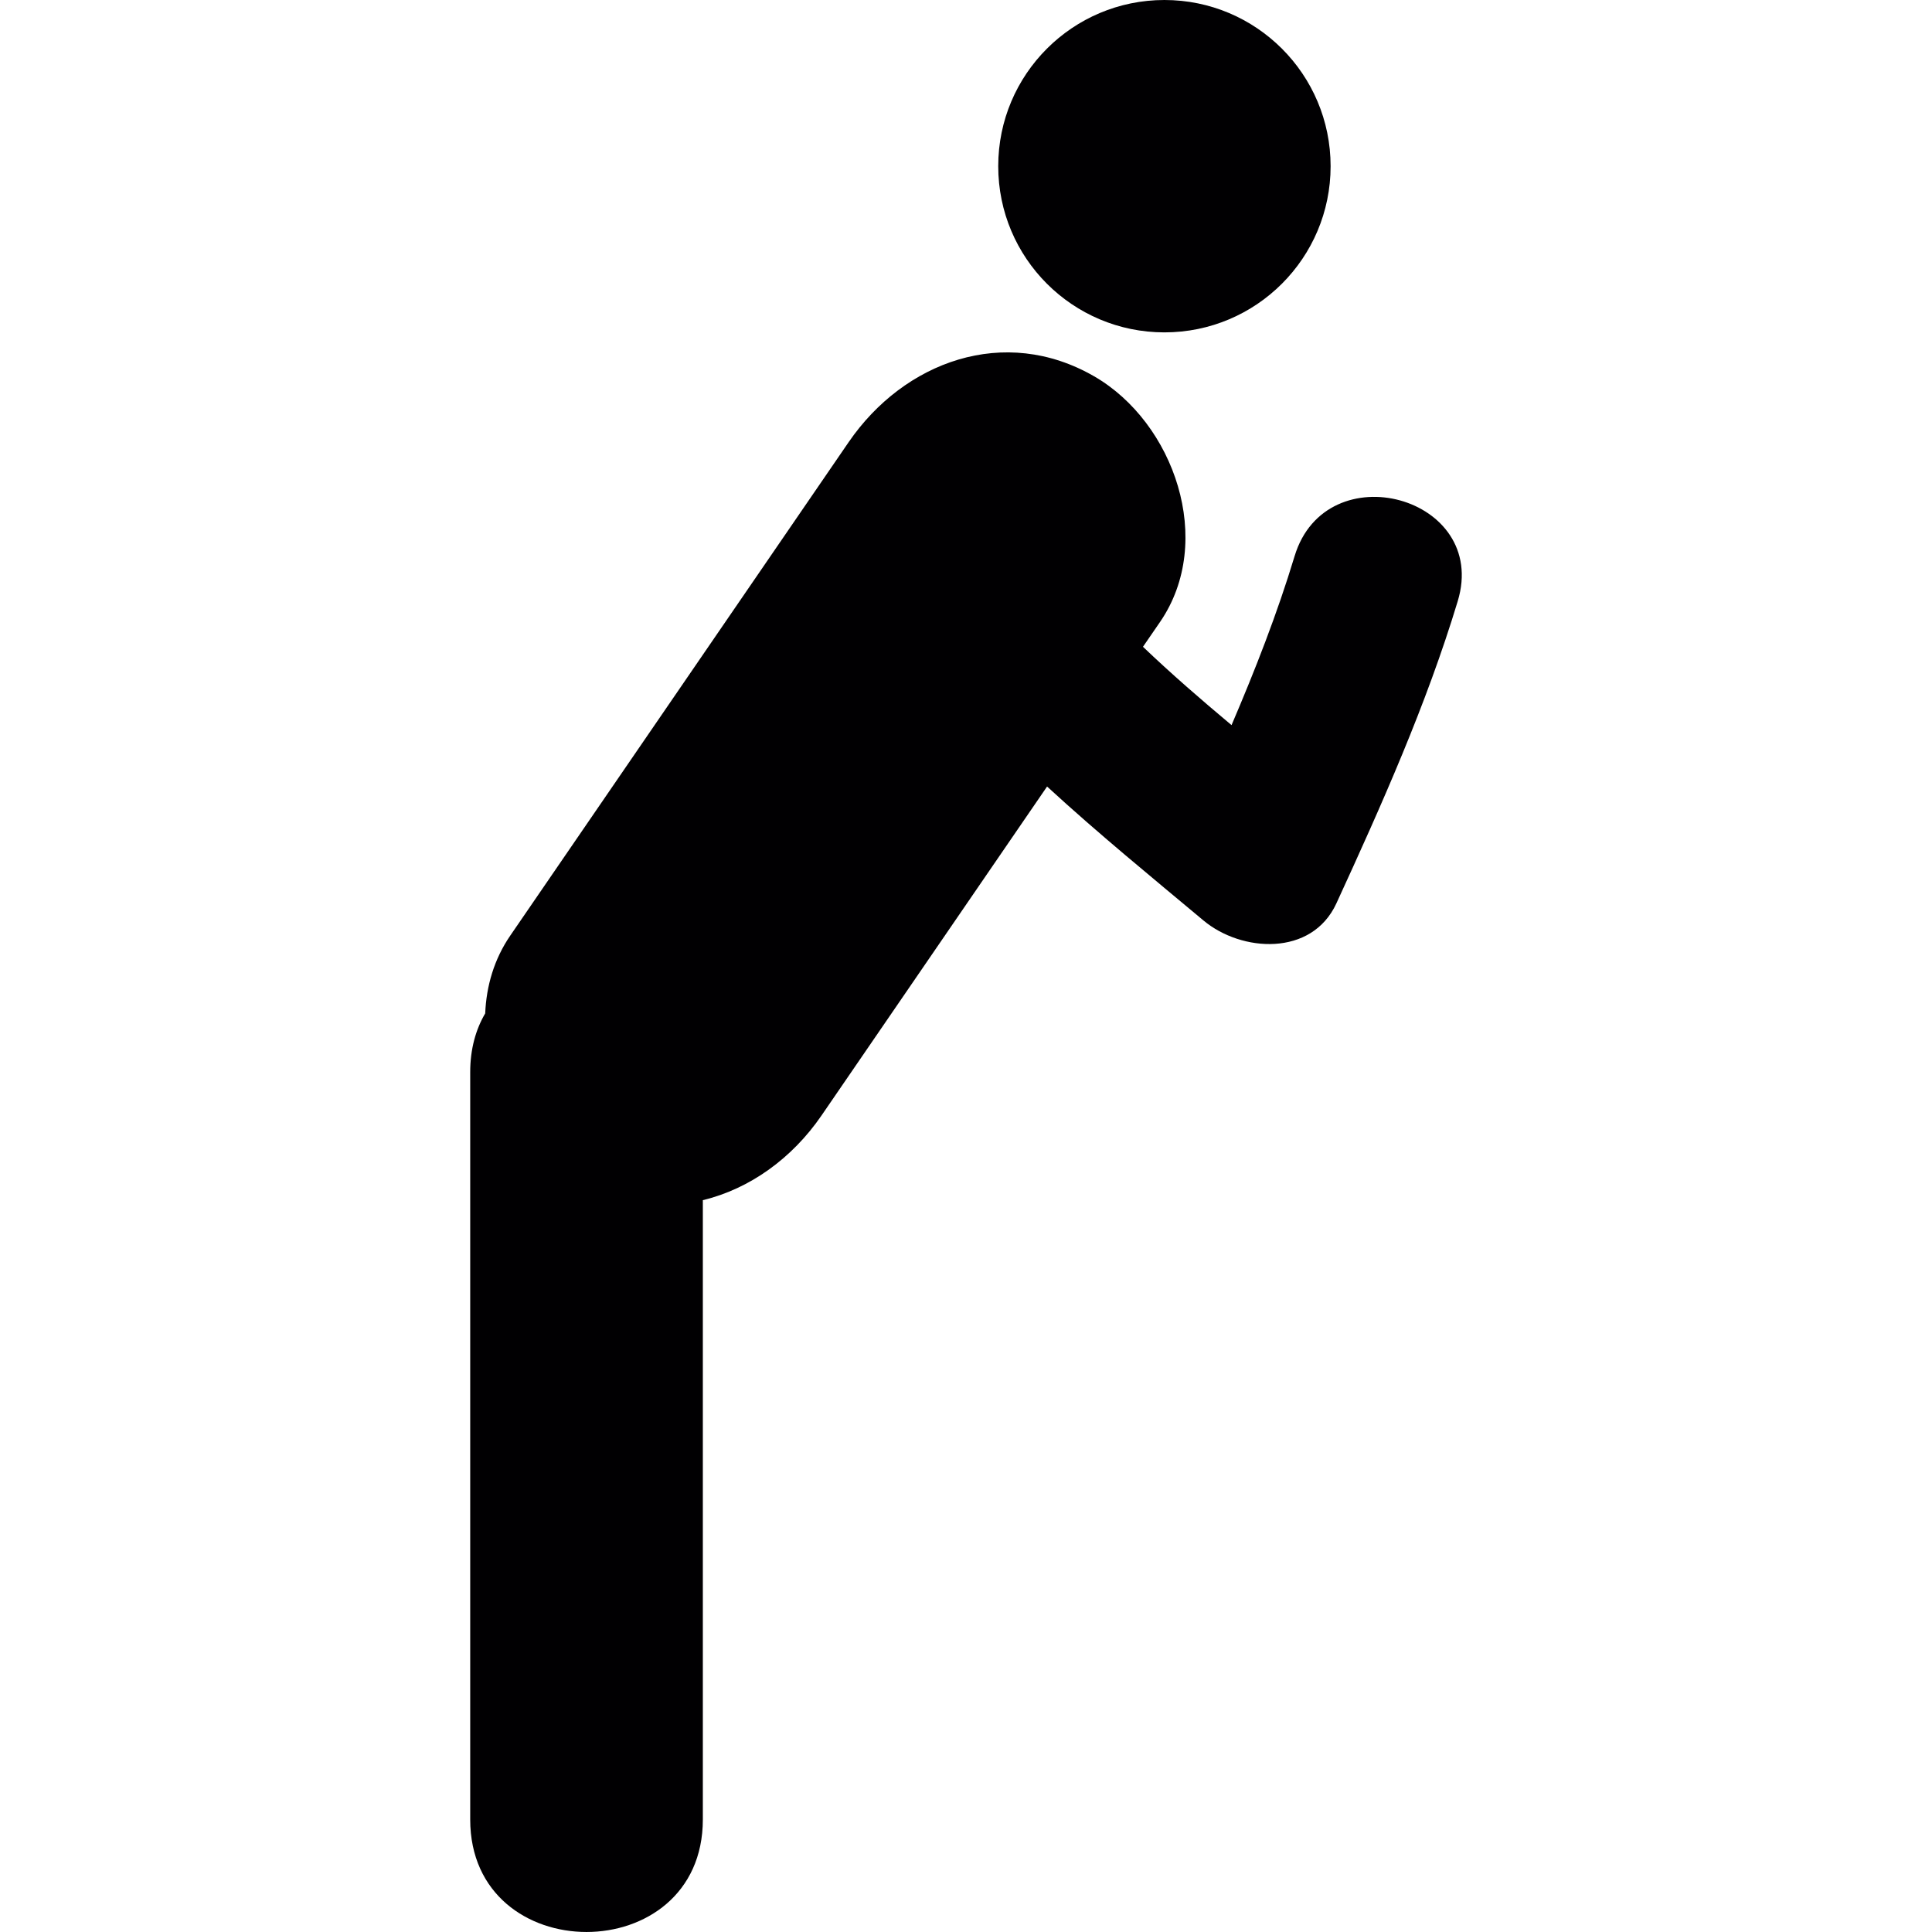
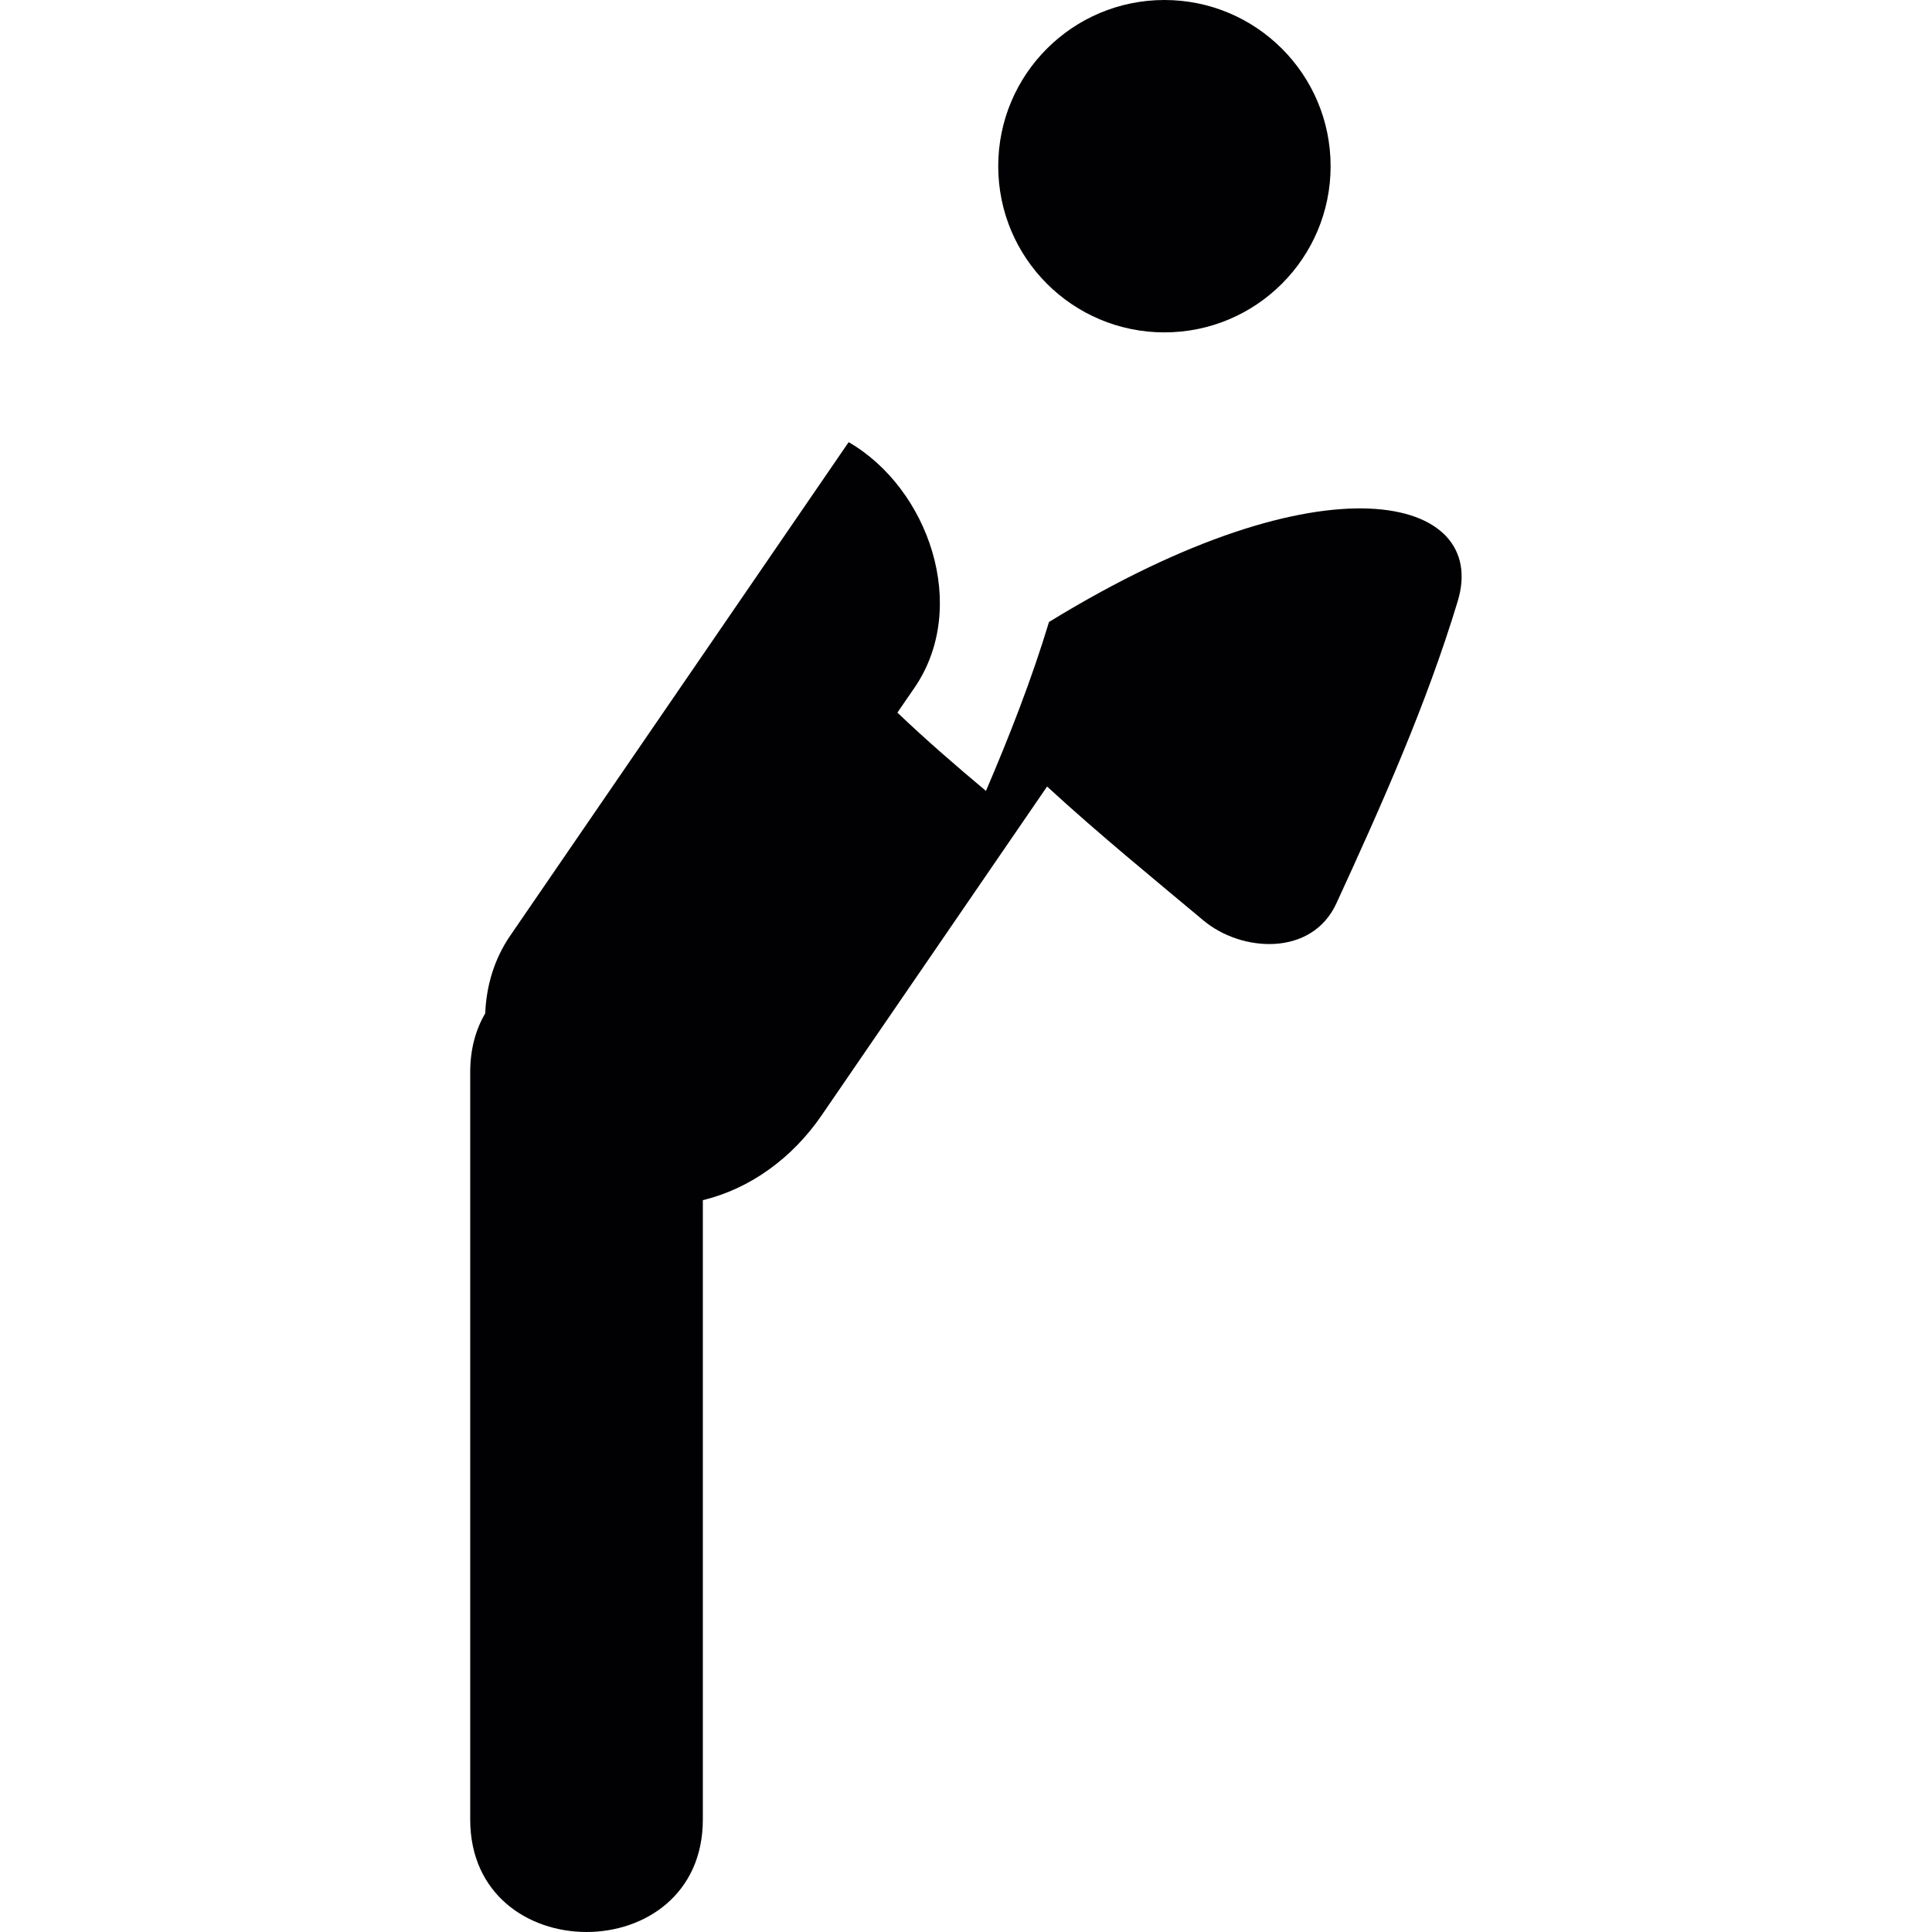
<svg xmlns="http://www.w3.org/2000/svg" height="800px" width="800px" version="1.1" id="Capa_1" viewBox="0 0 60.277 60.277" xml:space="preserve">
  <g>
-     <path style="fill:#010002;" d="M45.48,18.756c-0.978,3.234-2.377,6.363-3.786,9.429c-0.768,1.666-2.96,1.525-4.146,0.534   c-1.589-1.329-3.278-2.707-4.88-4.18c-2.344,3.42-4.689,6.841-7.035,10.26c-0.921,1.345-2.247,2.294-3.705,2.645   c0,6.441,0,12.883,0,19.322c0,4.681-7.258,4.681-7.258,0c0-7.771,0-15.543,0-23.314c0-0.724,0.174-1.335,0.468-1.835   c0.035-0.851,0.276-1.689,0.781-2.426c3.52-5.132,7.04-10.265,10.558-15.396c1.729-2.52,4.863-3.67,7.662-2.053   c2.493,1.44,3.784,5.139,2.054,7.662c-0.178,0.258-0.354,0.517-0.533,0.775c0.887,0.848,1.825,1.659,2.763,2.444   c0.739-1.727,1.425-3.478,1.967-5.271C41.373,14.104,46.47,15.489,45.48,18.756z M36.329,10.37c2.864,0,5.185-2.321,5.185-5.185   S39.193,0,36.329,0s-5.185,2.321-5.185,5.185S33.465,10.37,36.329,10.37z" />
+     <path style="fill:#010002;" d="M45.48,18.756c-0.978,3.234-2.377,6.363-3.786,9.429c-0.768,1.666-2.96,1.525-4.146,0.534   c-1.589-1.329-3.278-2.707-4.88-4.18c-2.344,3.42-4.689,6.841-7.035,10.26c-0.921,1.345-2.247,2.294-3.705,2.645   c0,6.441,0,12.883,0,19.322c0,4.681-7.258,4.681-7.258,0c0-7.771,0-15.543,0-23.314c0-0.724,0.174-1.335,0.468-1.835   c0.035-0.851,0.276-1.689,0.781-2.426c3.52-5.132,7.04-10.265,10.558-15.396c2.493,1.44,3.784,5.139,2.054,7.662c-0.178,0.258-0.354,0.517-0.533,0.775c0.887,0.848,1.825,1.659,2.763,2.444   c0.739-1.727,1.425-3.478,1.967-5.271C41.373,14.104,46.47,15.489,45.48,18.756z M36.329,10.37c2.864,0,5.185-2.321,5.185-5.185   S39.193,0,36.329,0s-5.185,2.321-5.185,5.185S33.465,10.37,36.329,10.37z" />
  </g>
</svg>